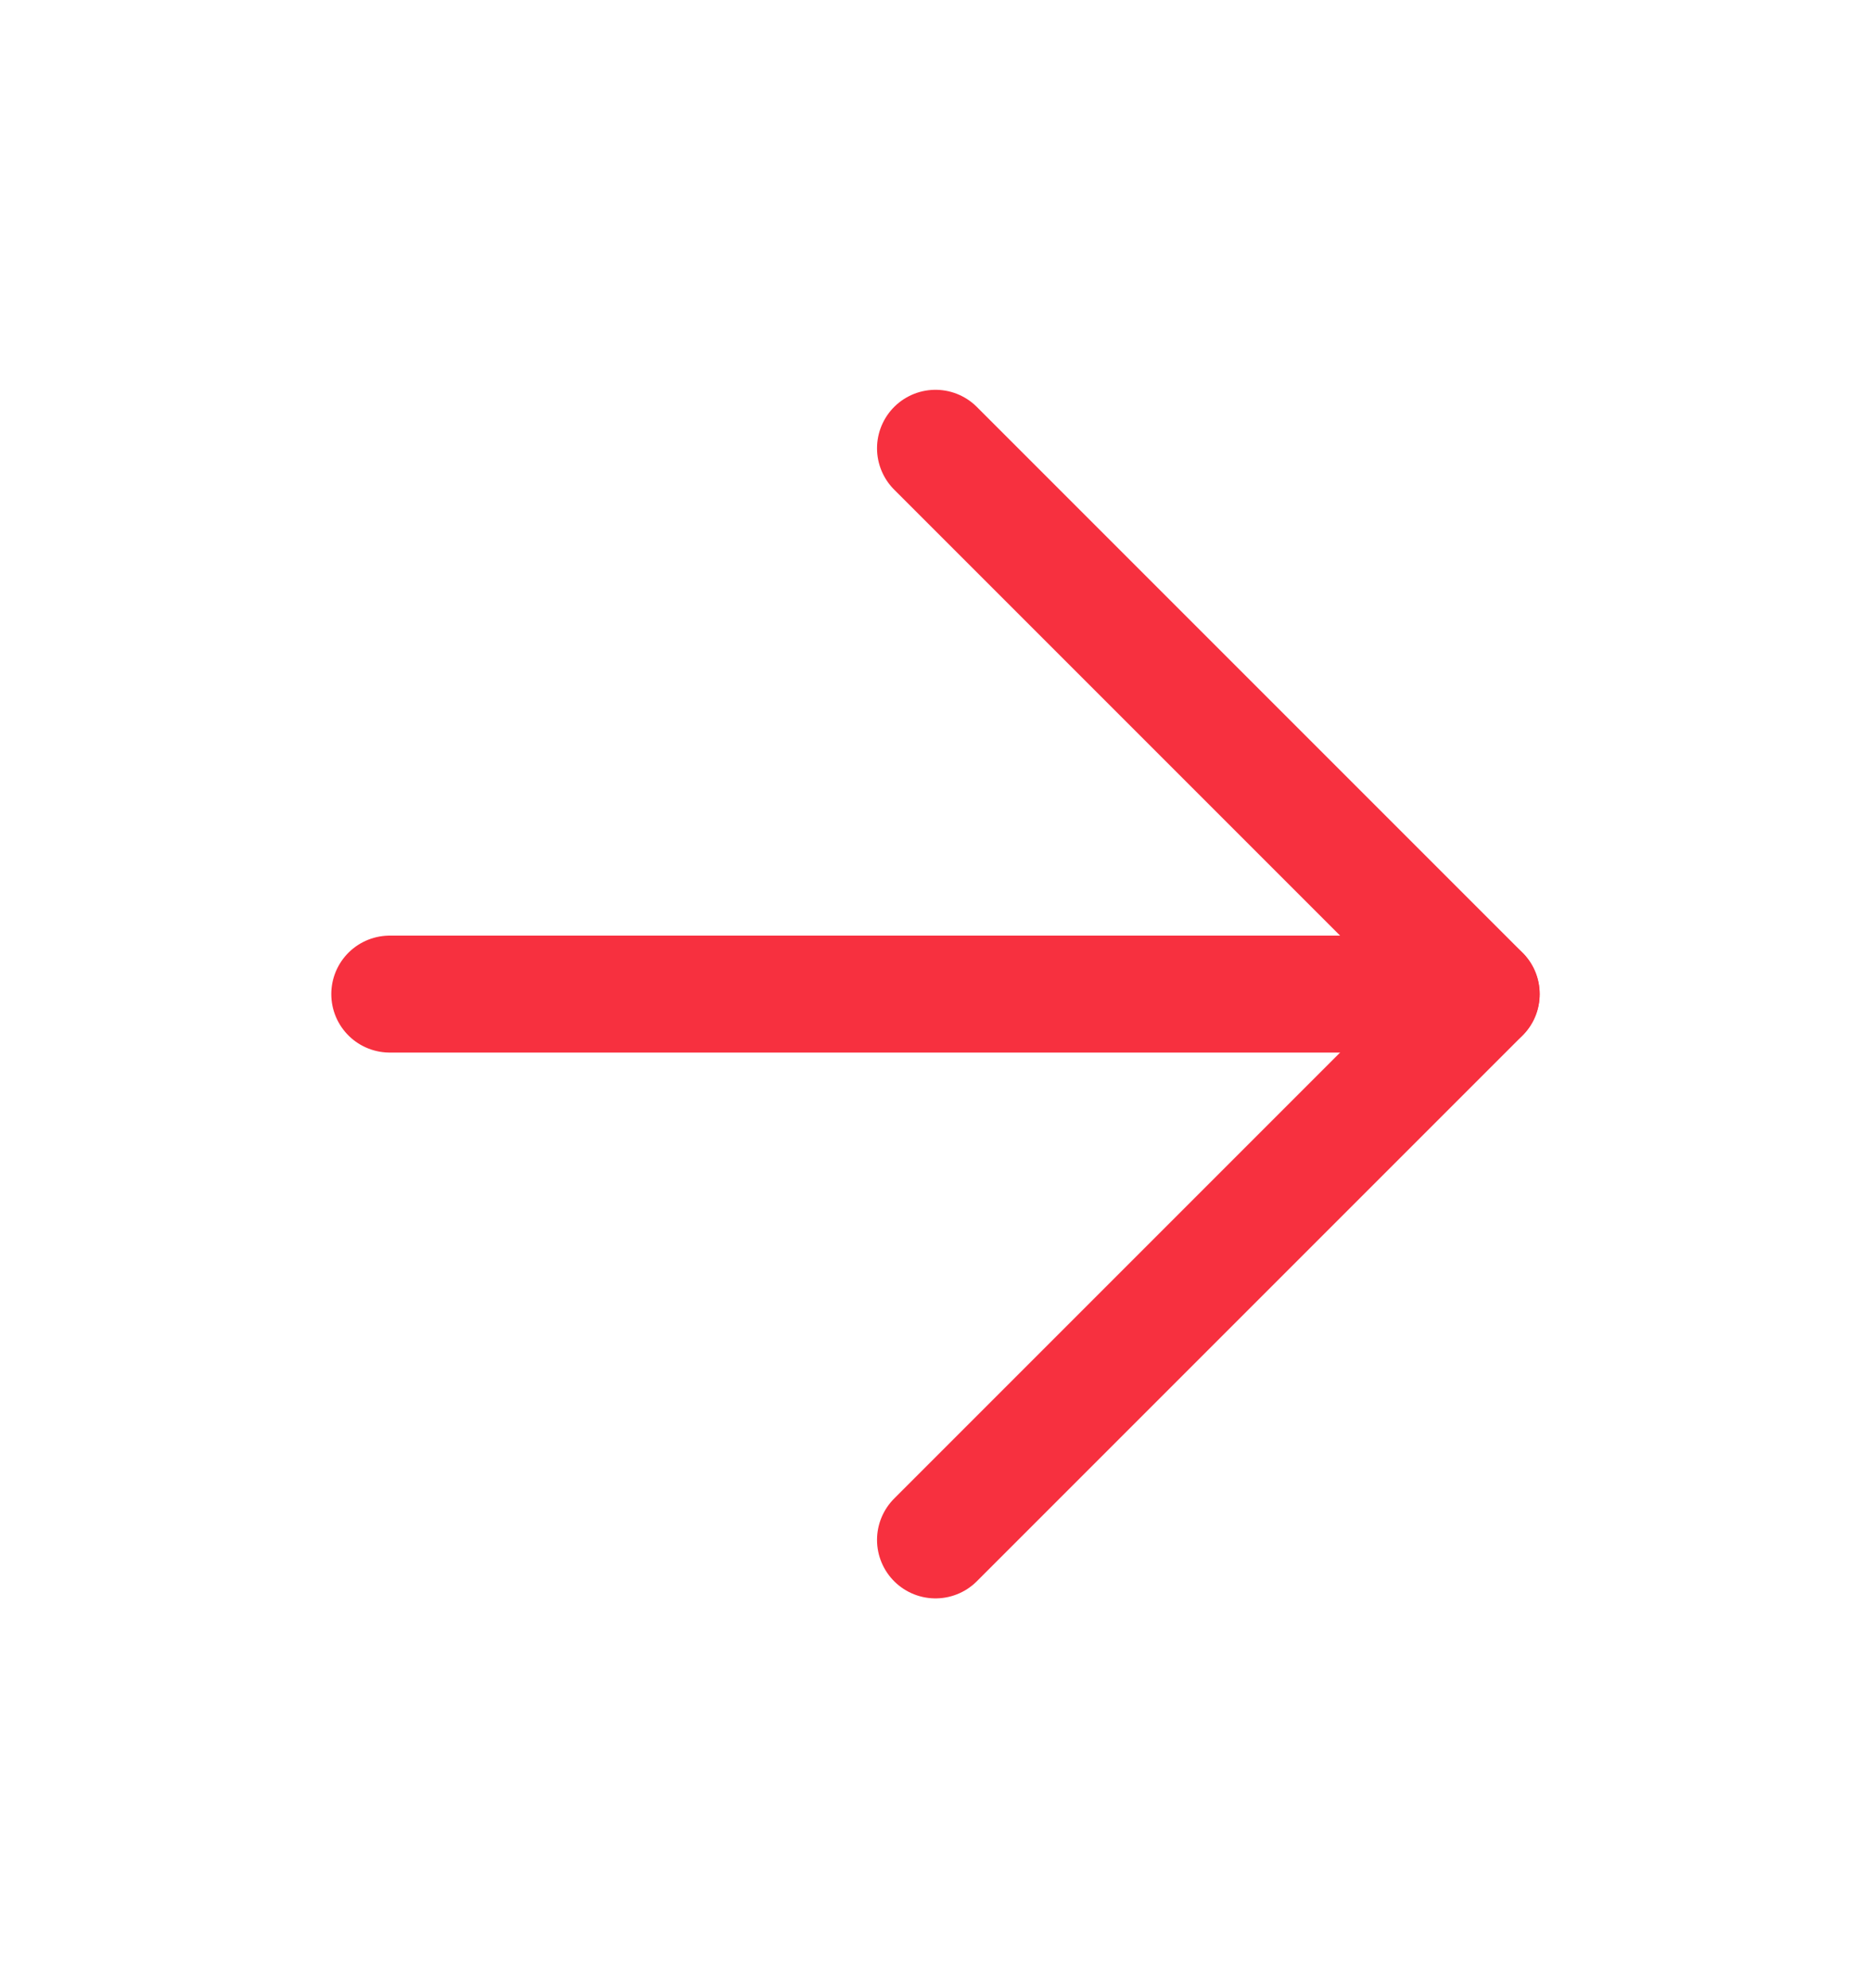
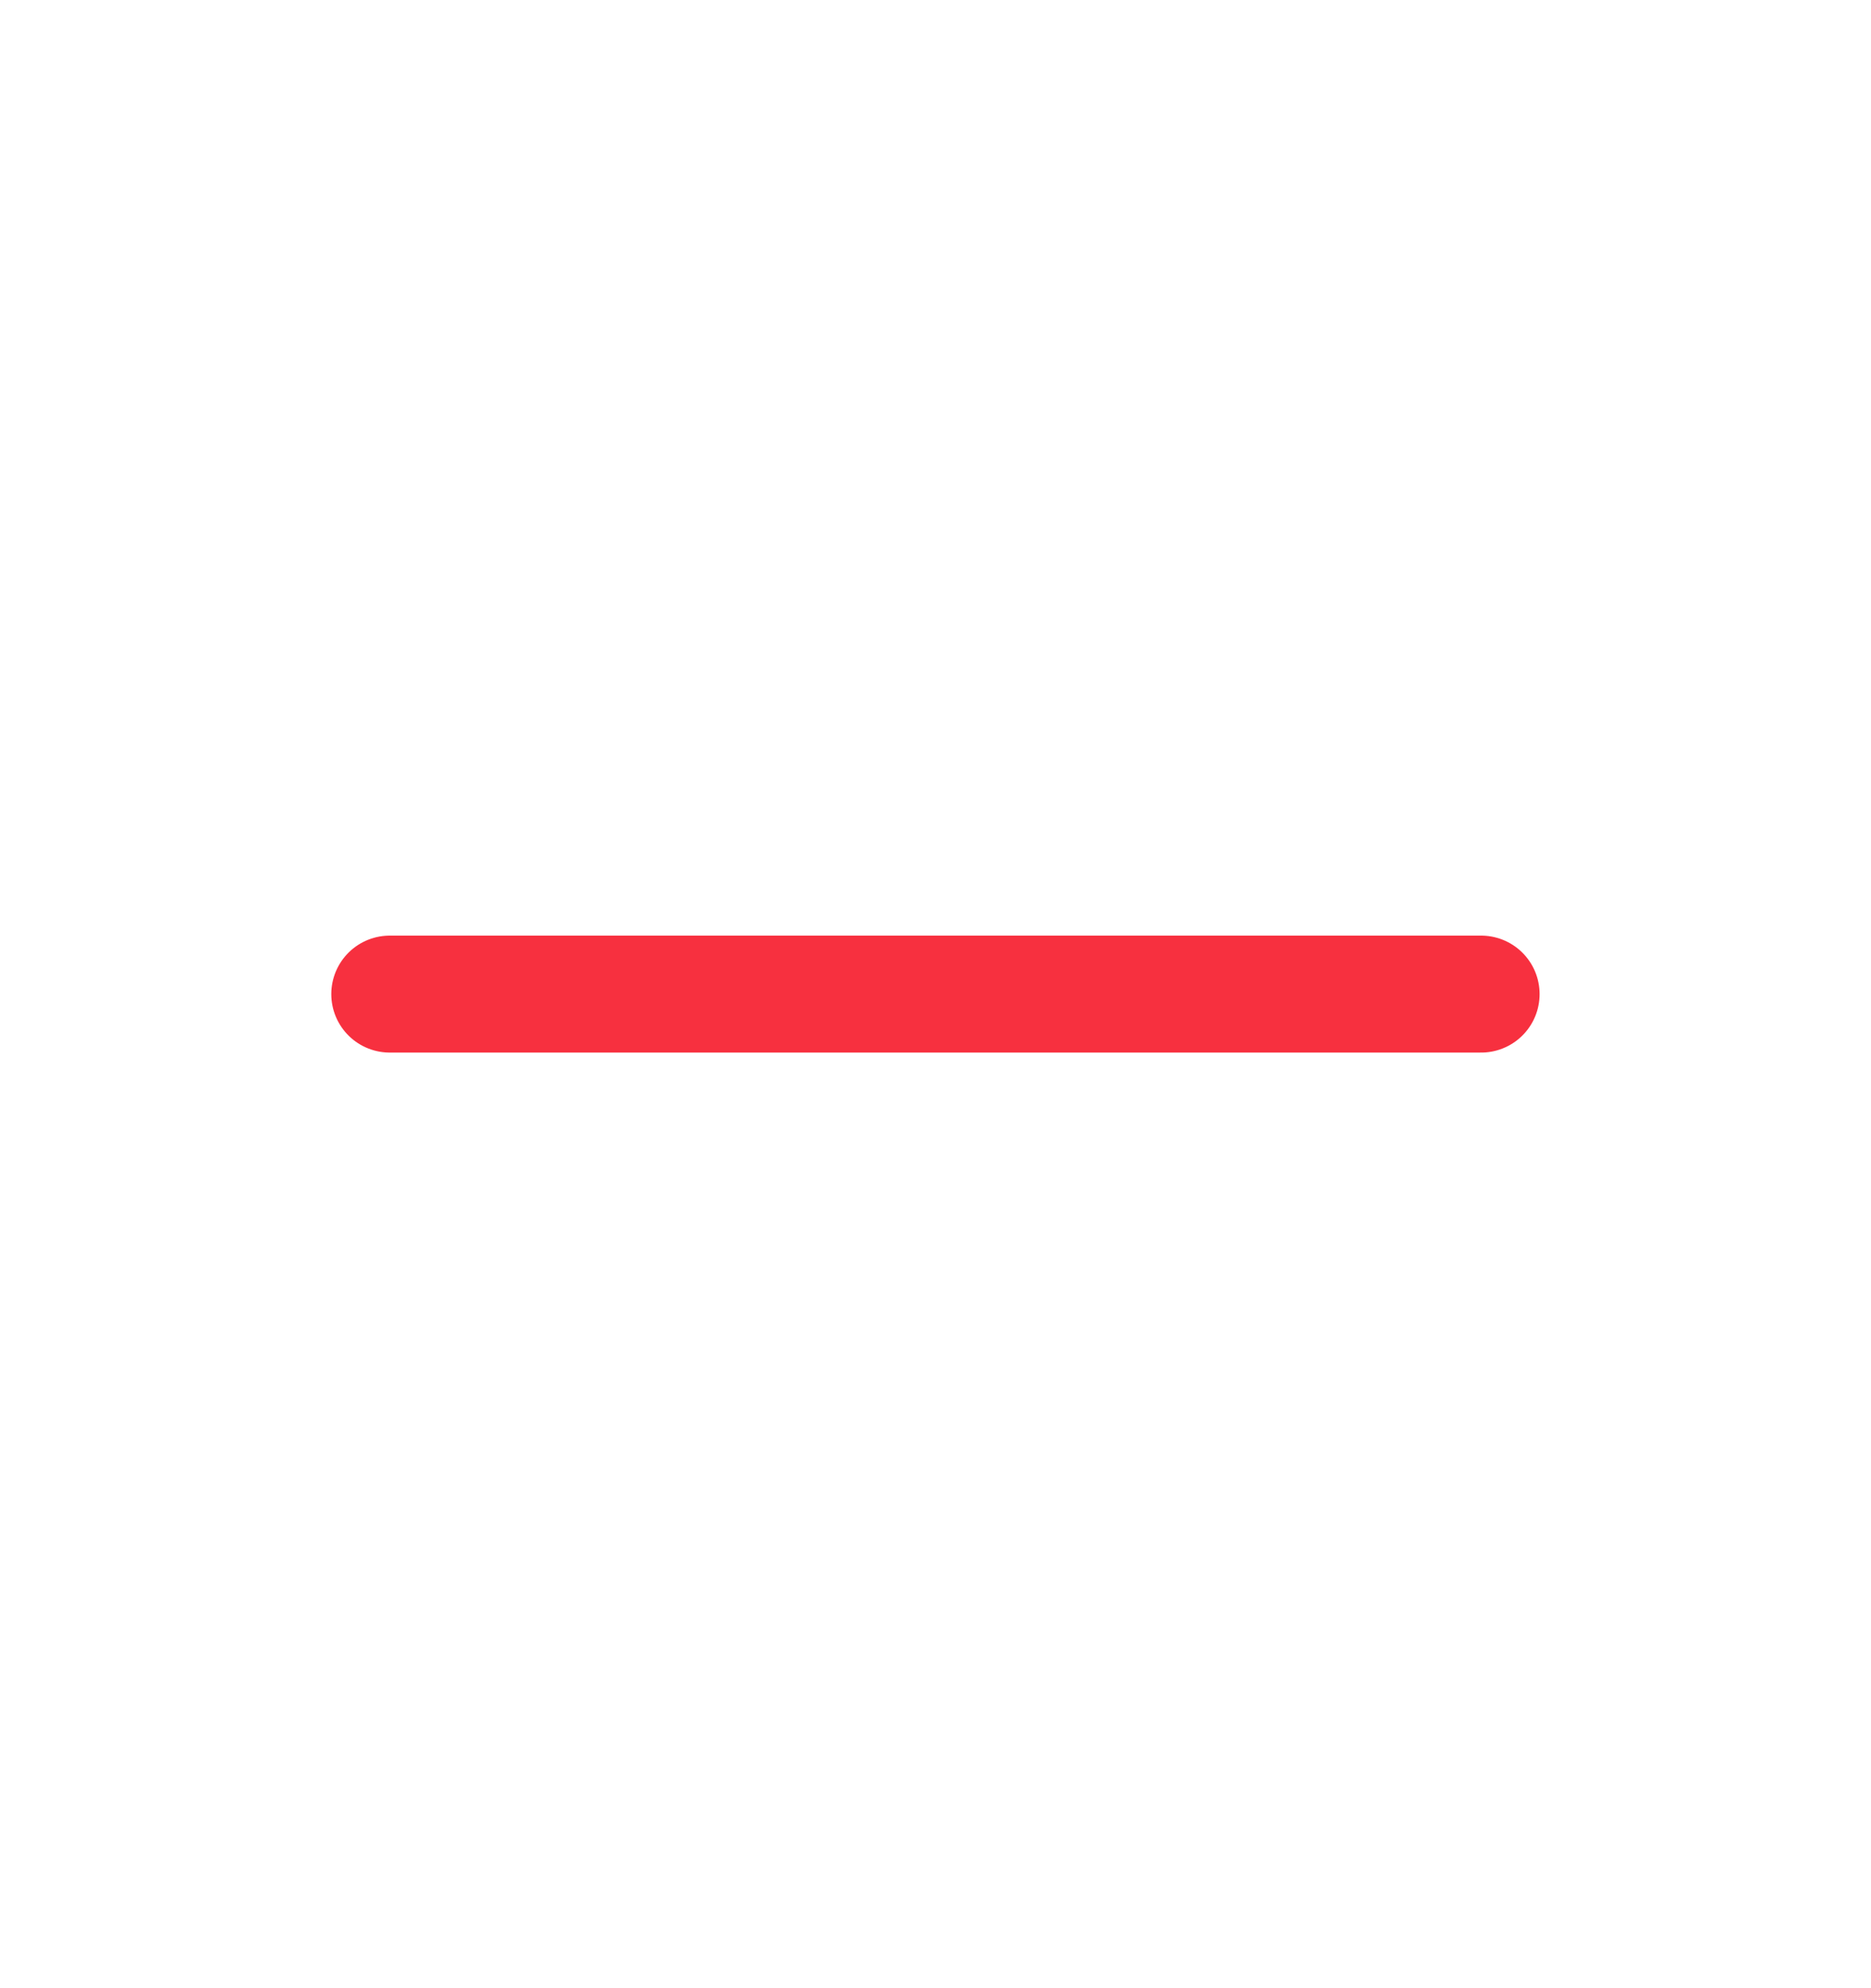
<svg xmlns="http://www.w3.org/2000/svg" width="16" height="17" viewBox="0 0 16 17" fill="none">
  <path d="M3.333 8.5H12.666" stroke="#F7303F" stroke-linecap="round" stroke-linejoin="round" />
-   <path d="M8 3.833L12.667 8.5L8 13.167" stroke="#F7303F" stroke-linecap="round" stroke-linejoin="round" />
</svg>